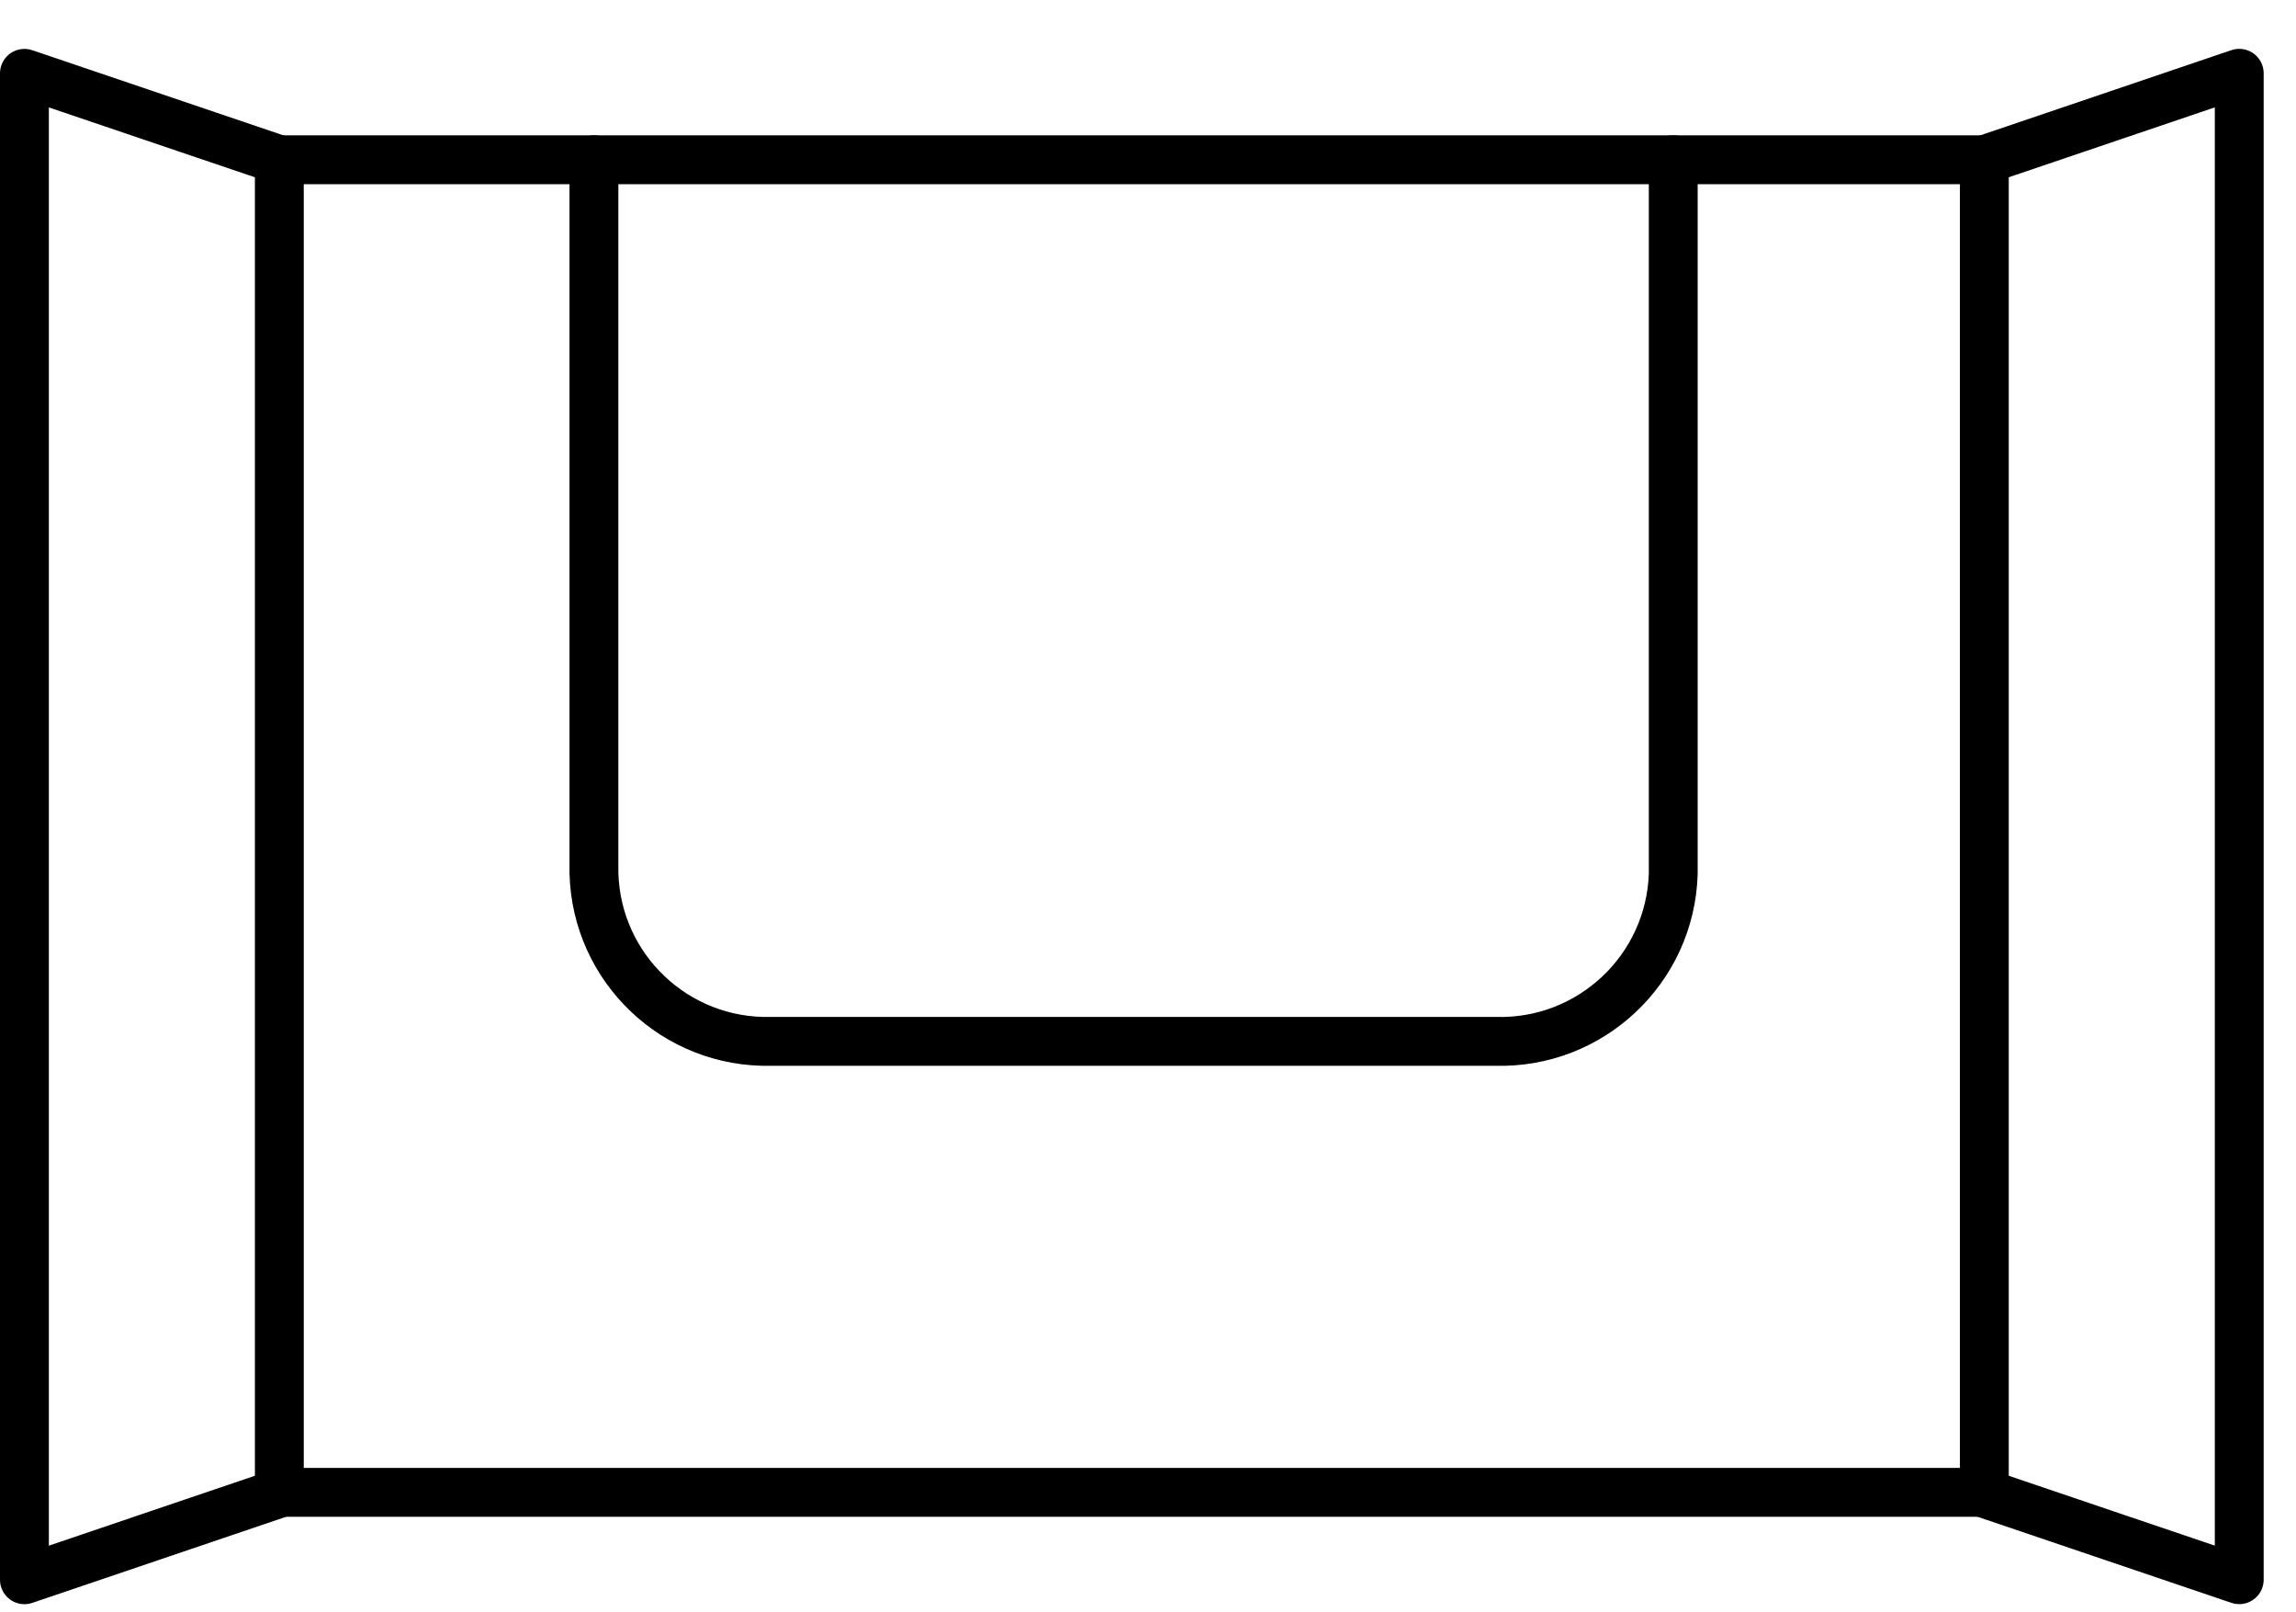
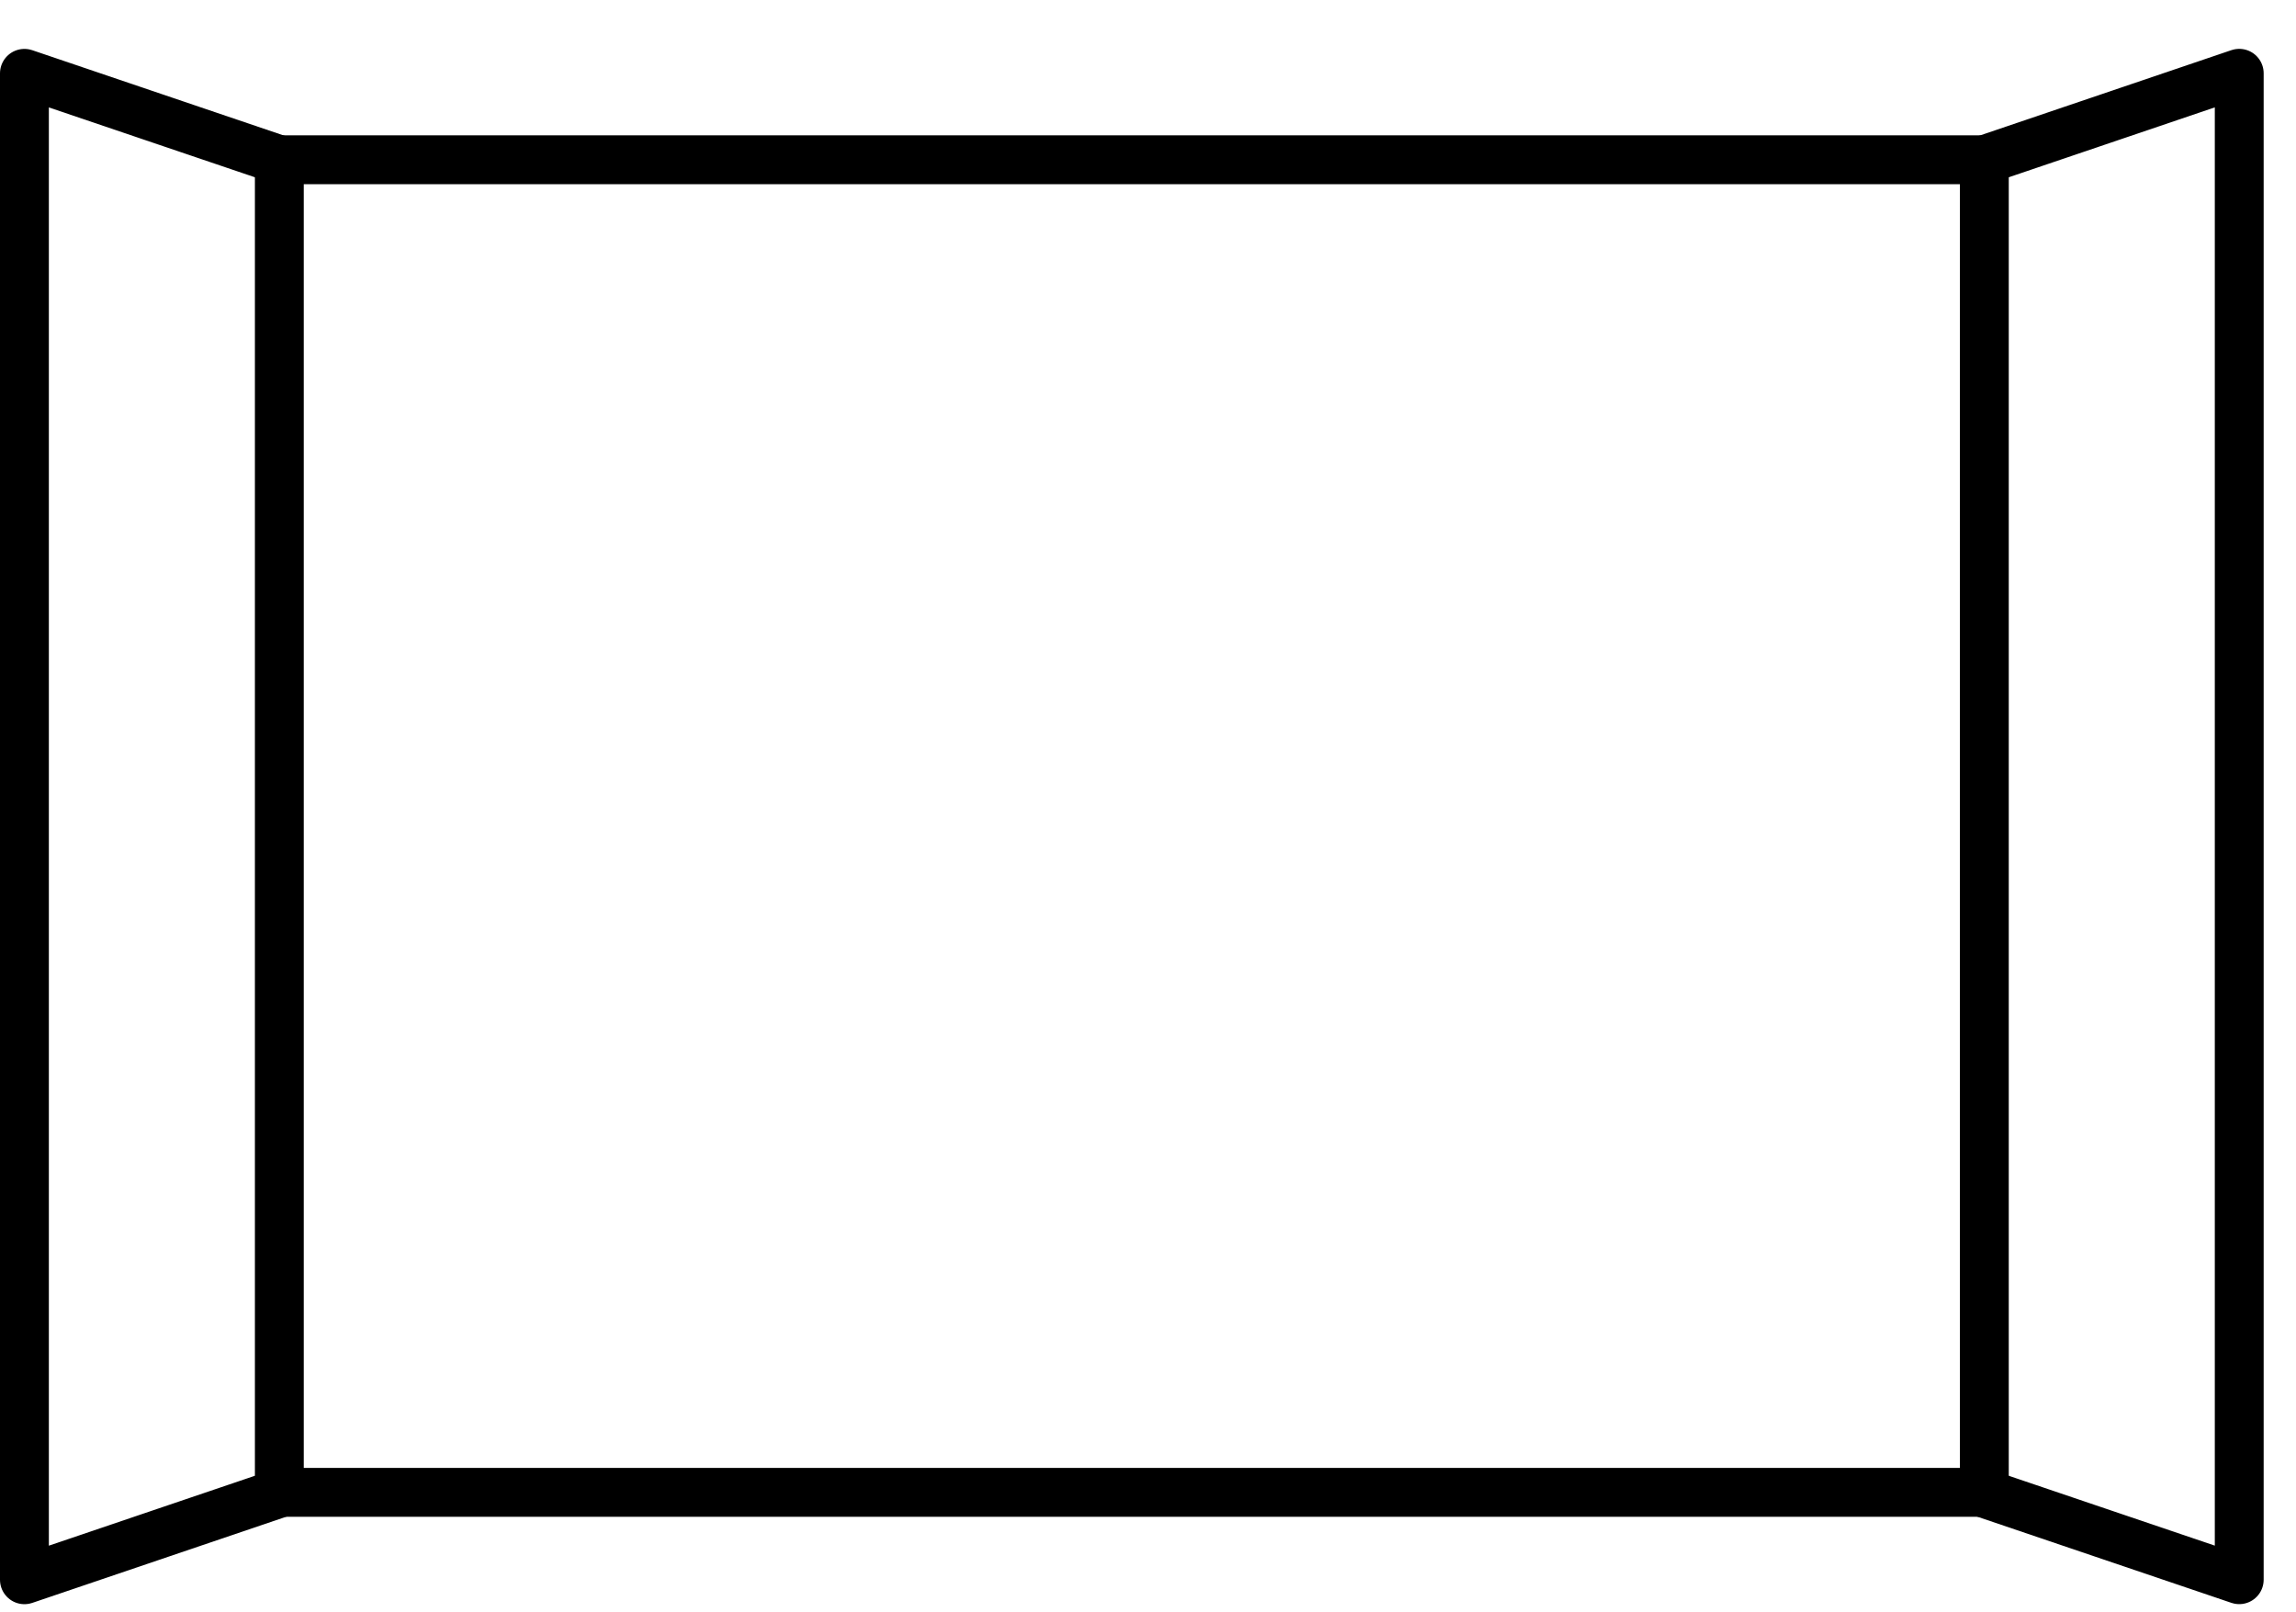
<svg xmlns="http://www.w3.org/2000/svg" version="1.1" viewBox="0 0 47 33" height="33px" width="47px">
  <title>Group 9</title>
  <g stroke-linejoin="round" stroke-linecap="round" fill-rule="evenodd" fill="none" stroke-width="1" stroke="none" id="Page-1">
    <g stroke="#000000" transform="translate(-618, -960)" id="Trialpack-page-Copy-5">
      <g transform="translate(618, 960)" id="Group-9">
        <polygon points="5.718 30.545 40.62 30.545 40.62 3.27 5.718 3.27" id="Stroke-1" />
        <g transform="translate(0, 0.834)" id="Group-8">
          <polyline points="5.718 29.73 0.5 31.5 0.5 0.667 5.718 2.436" id="Stroke-2" />
          <polyline points="40.62 2.436 45.838 0.666 45.838 31.499 40.62 29.73" id="Stroke-4" />
-           <path id="Stroke-6" d="M12.158,2.436 L12.158,17.032 C12.207,18.986 13.832,20.53 15.786,20.48 L15.807,20.48 L30.603,20.48 C32.557,20.54 34.191,19.006 34.252,17.052 C34.252,17.045 34.252,17.039 34.252,17.032 L34.252,2.436" />
        </g>
      </g>
    </g>
  </g>
</svg>